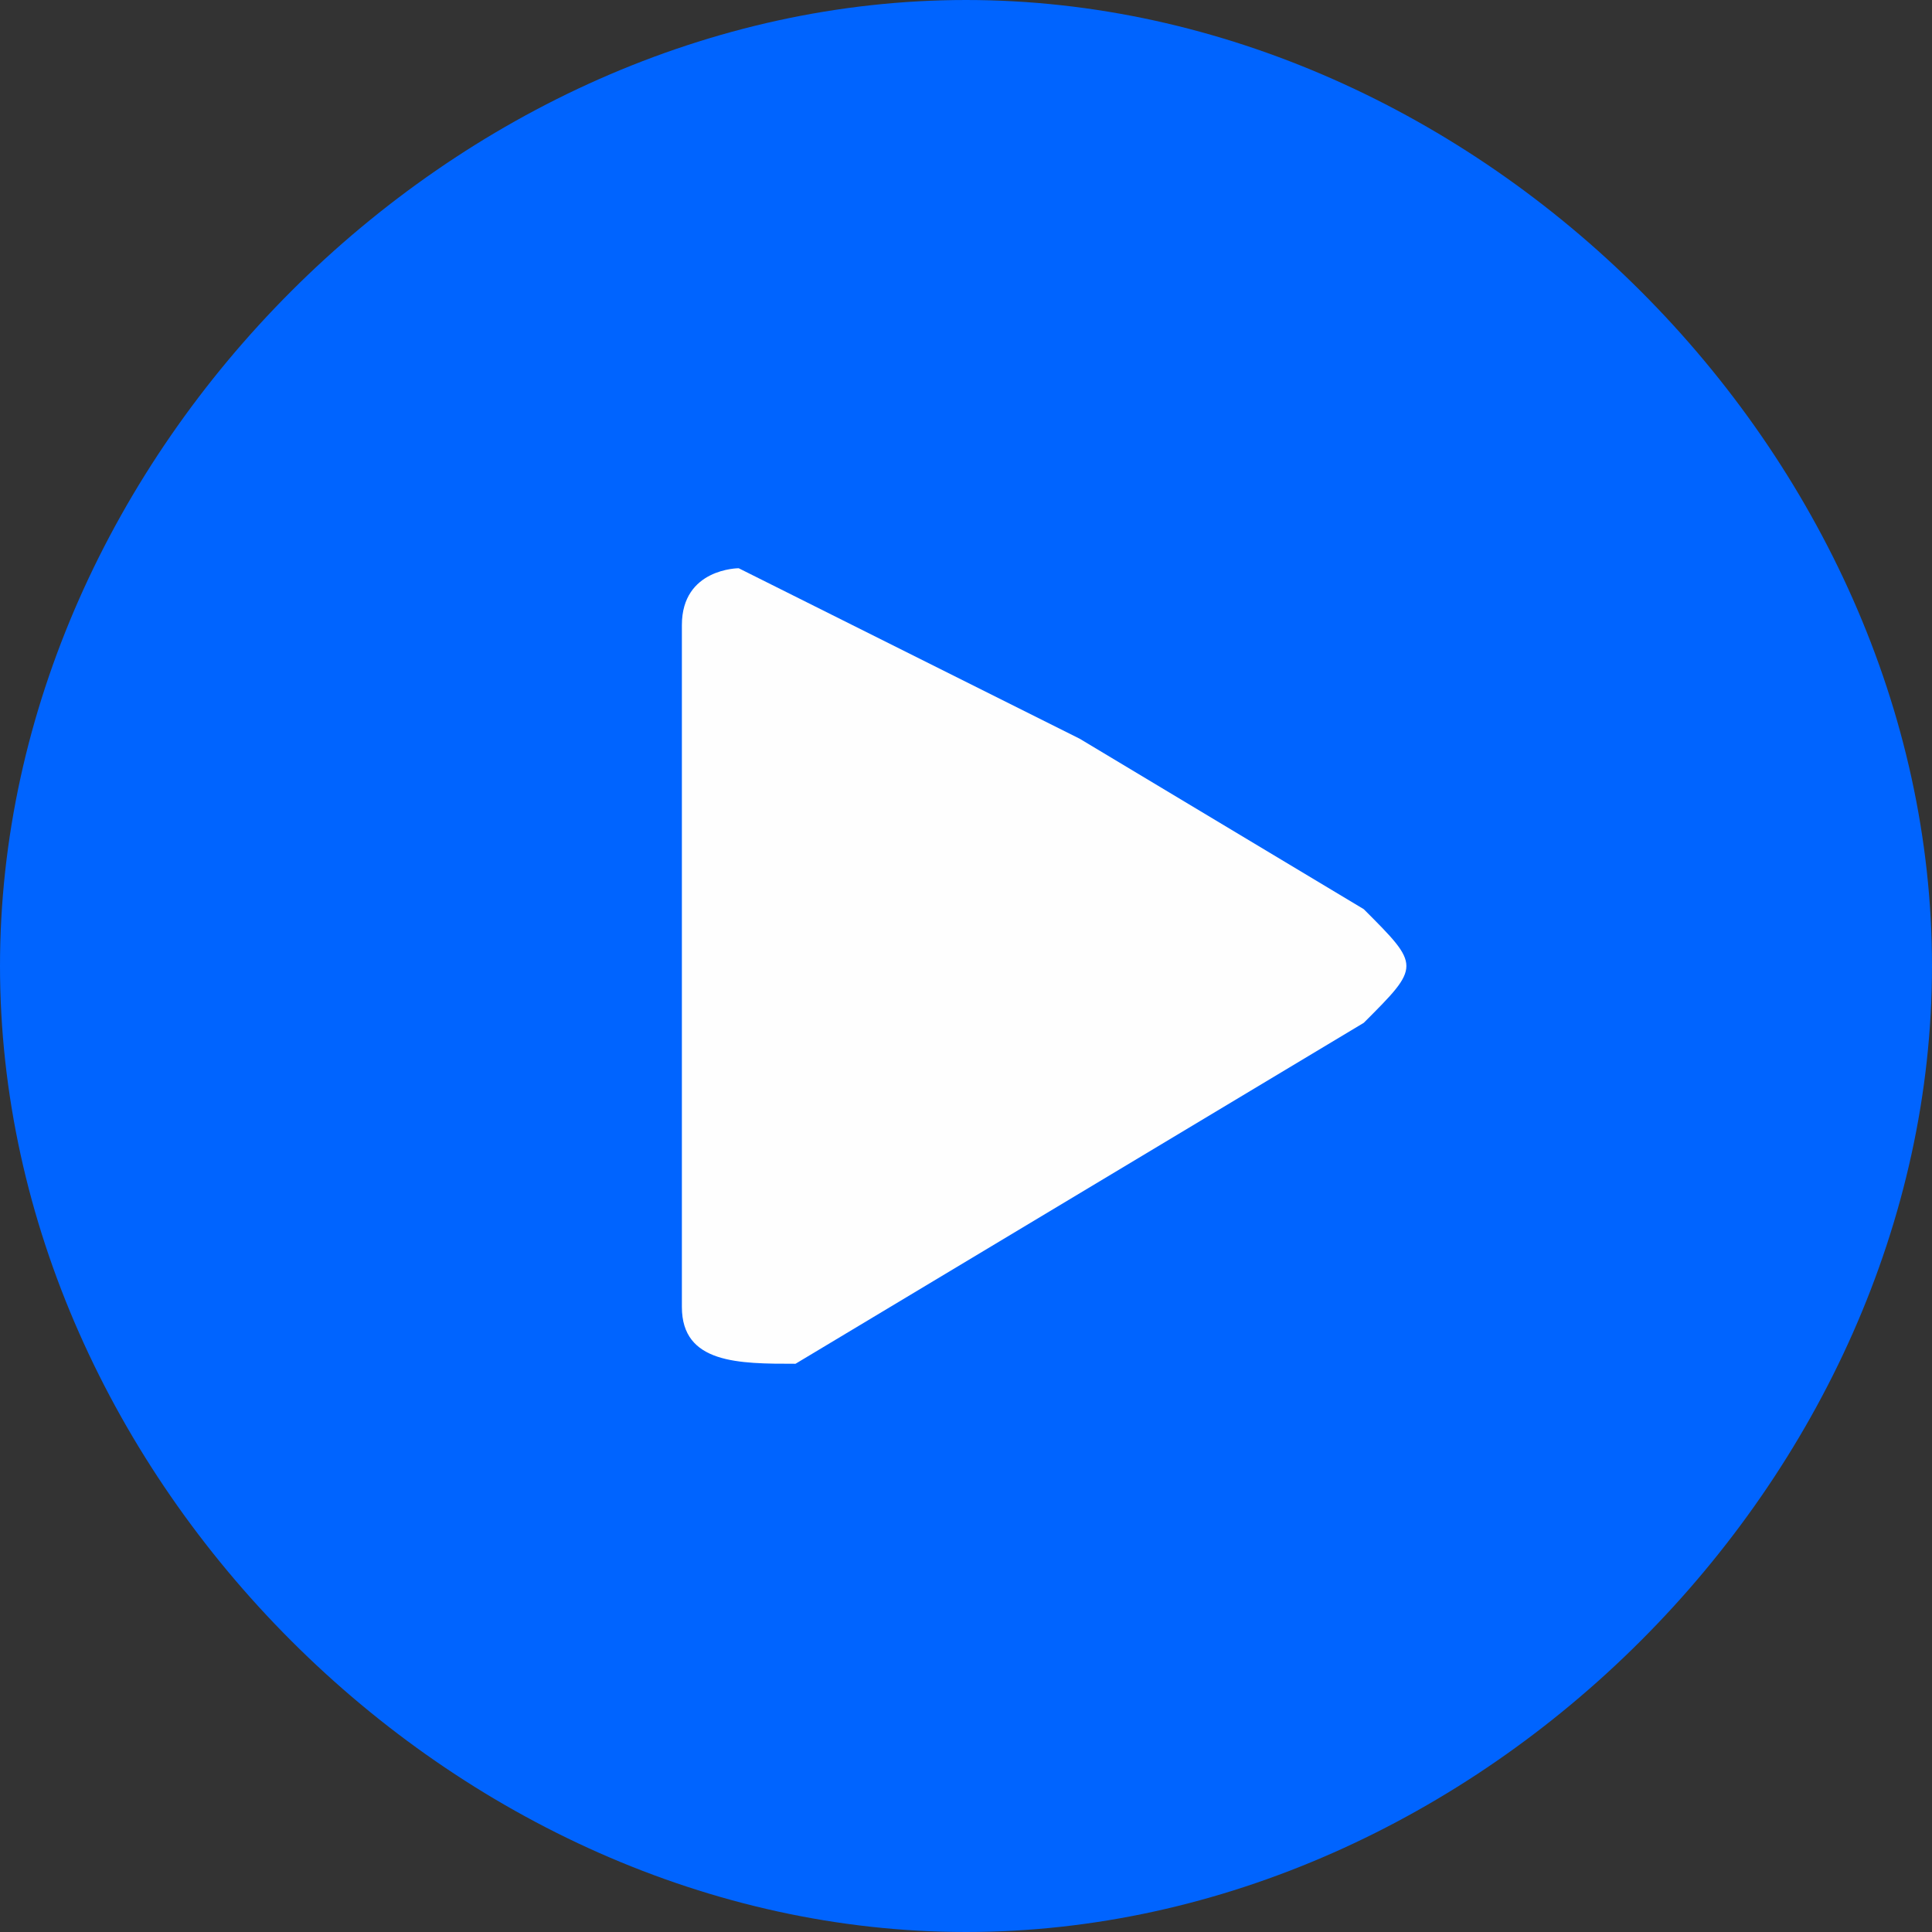
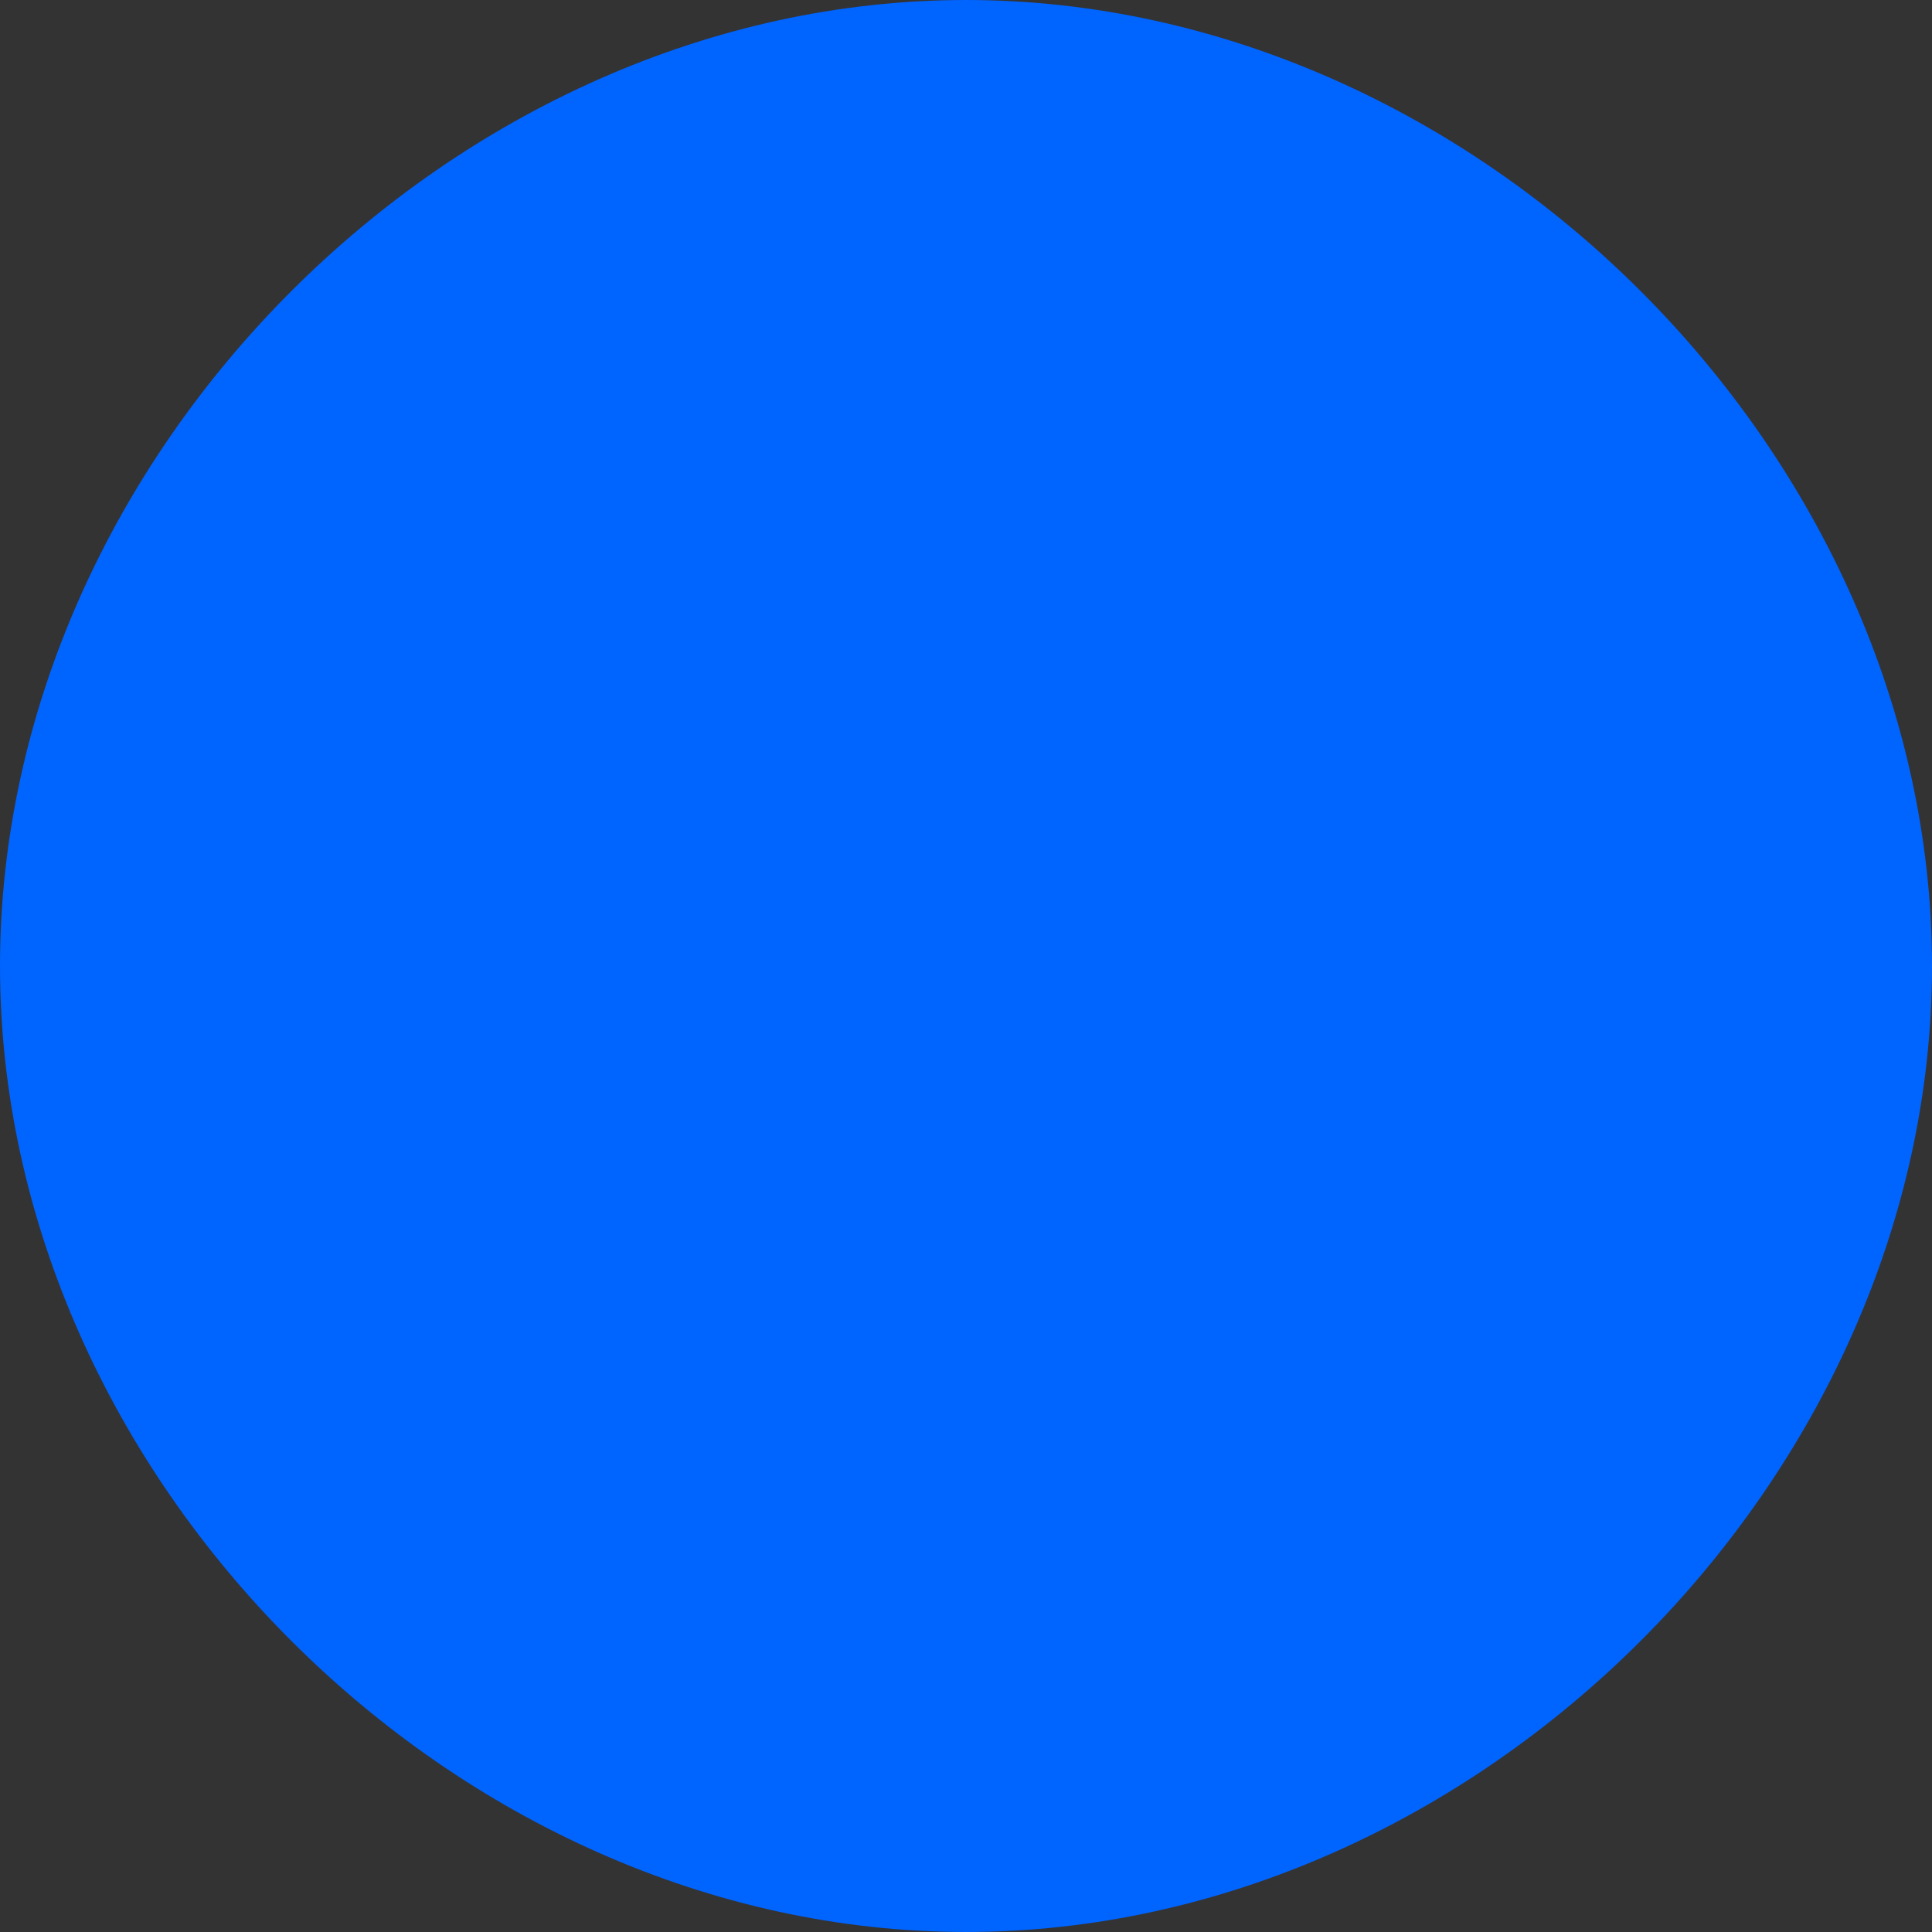
<svg xmlns="http://www.w3.org/2000/svg" xml:space="preserve" width="235px" height="235px" version="1.1" style="shape-rendering:geometricPrecision; text-rendering:geometricPrecision; image-rendering:optimizeQuality; fill-rule:evenodd; clip-rule:evenodd" viewBox="0 0 0.34 0.34">
  <rect x="0" y="0" width="0.34" height="0.34" fill="#333333" stroke="none" />
  <defs>
    <style type="text/css"> .fil1 {fill:#FEFEFE} .fil0 {fill:#0064FF} </style>
  </defs>
  <g id="Слой_x0020_1">
    <g id="_469002801456">
      <path class="fil0" d="M0.17 0c0.09,0 0.17,0.08 0.17,0.17 0,0.09 -0.08,0.17 -0.17,0.17 -0.09,0 -0.17,-0.08 -0.17,-0.17 0,-0.09 0.08,-0.17 0.17,-0.17z" />
-       <path class="fil1" d="M0.24 0.18l-0.05 0.03 -0.05 0.03c-0.01,0 -0.02,0 -0.02,-0.01l0 -0.06 0 -0.06c0,-0.01 0.01,-0.01 0.01,-0.01l0.06 0.03 0.05 0.03c0.01,0.01 0.01,0.01 0,0.02z" />
    </g>
  </g>
</svg>